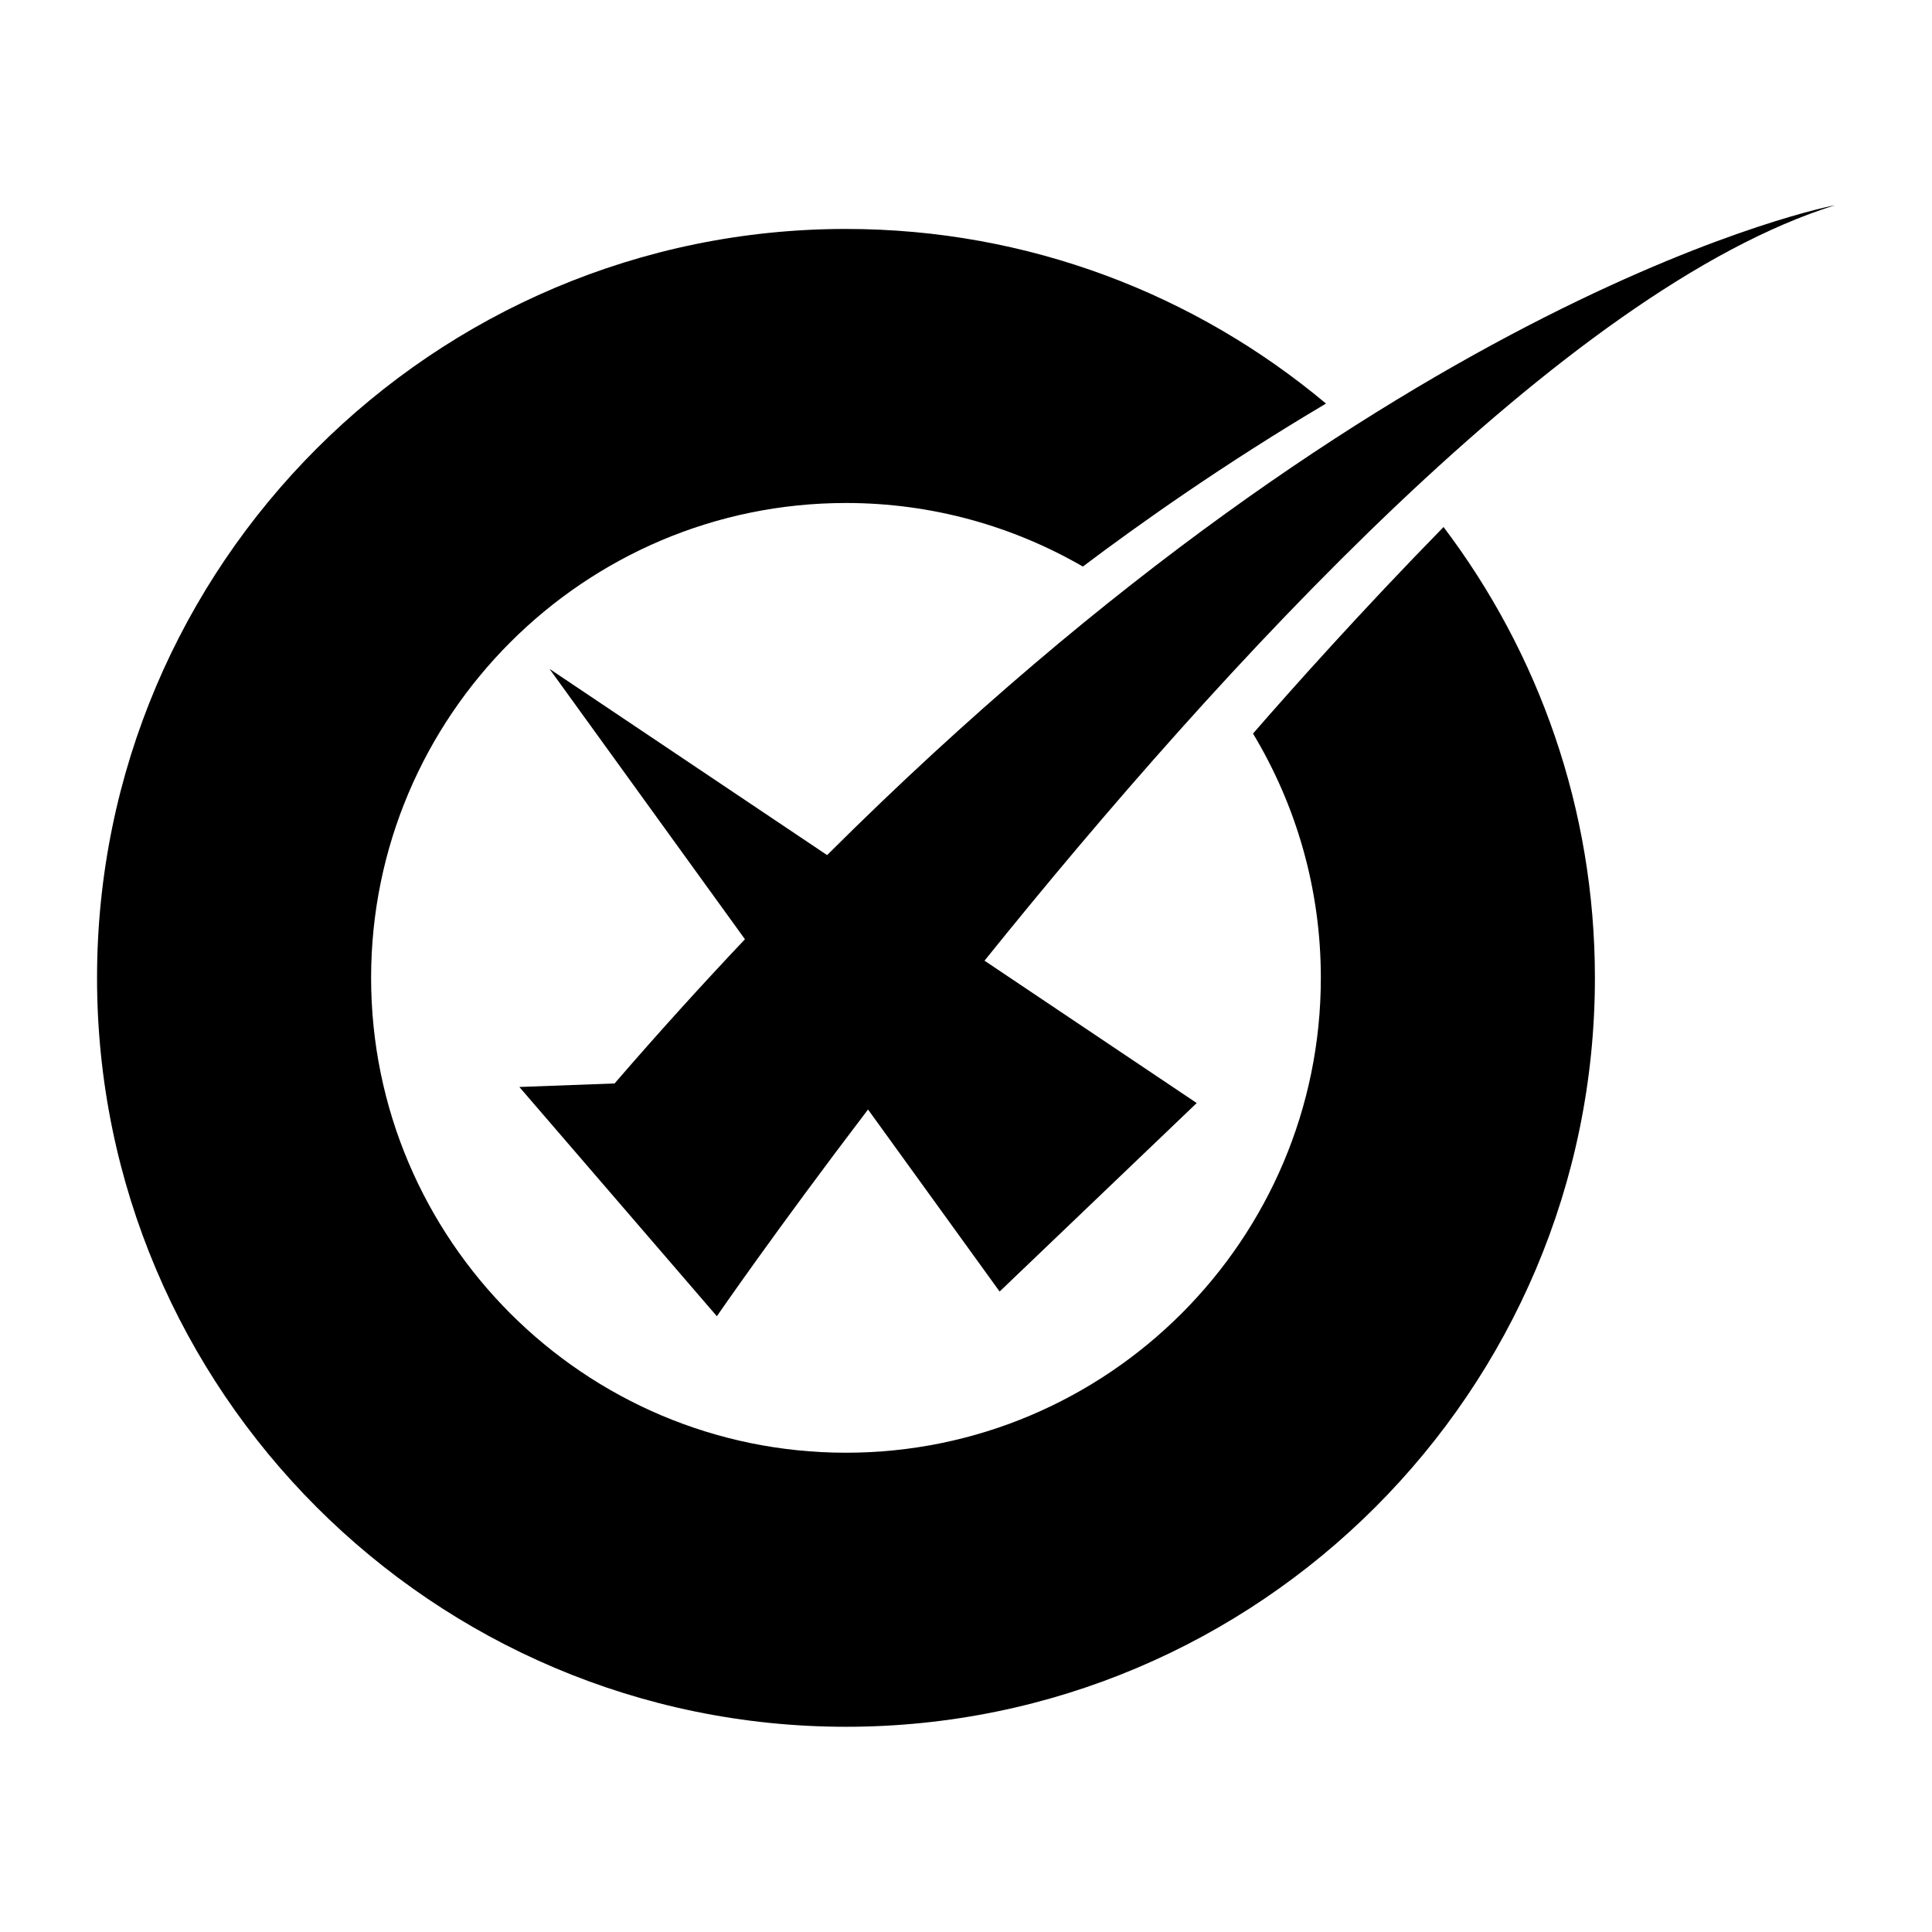
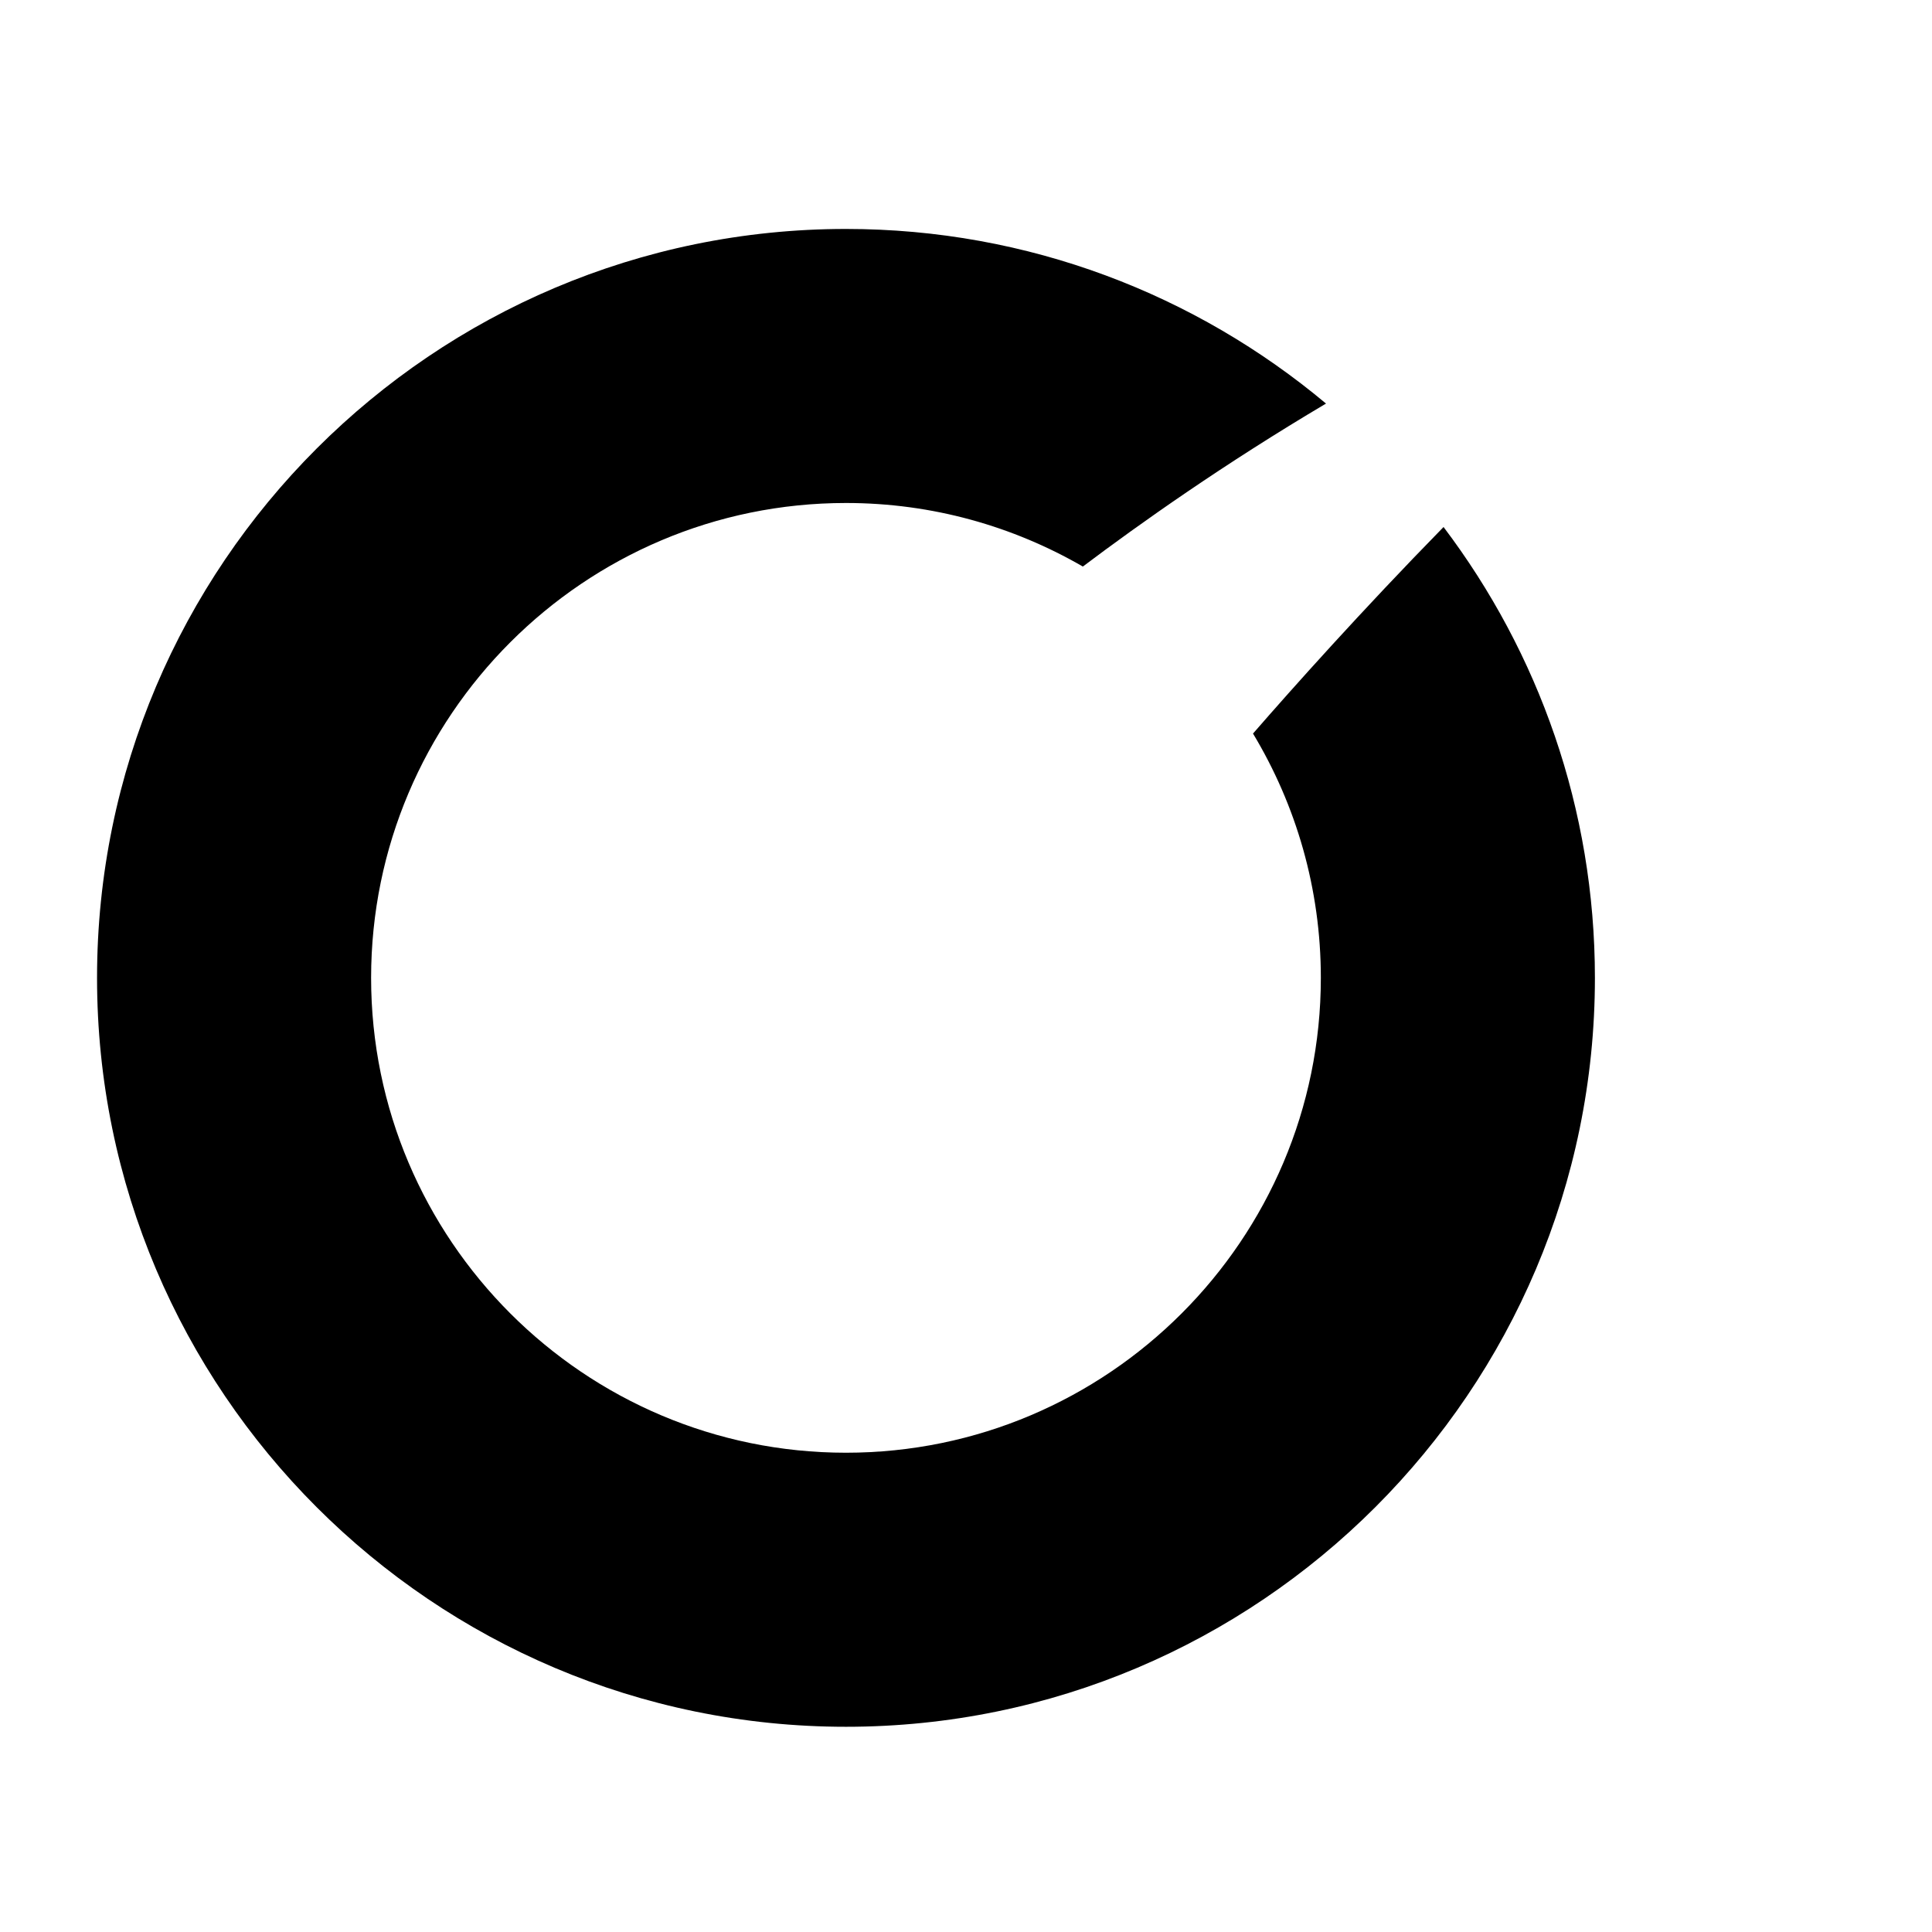
<svg xmlns="http://www.w3.org/2000/svg" fill="#000000" width="800px" height="800px" version="1.1" viewBox="144 144 512 512">
  <g>
-     <path d="m630.28 198.39s-116.02 21.68-267.09 172.22l-73.578-49.359 51.805 71.66c-11.359 12.012-22.879 24.703-34.547 38.215l-25.238 0.934 52.344 60.754s15.352-22.336 40.059-54.785l34.875 48.242 52.234-49.953-56.238-37.727c62.348-77.438 154-177.9 225.38-200.2z" />
    <path d="m476.06 338.4c11.402 18.926 17.977 41.078 17.977 64.738 0 69.391-56.457 125.85-125.84 125.85-69.395 0-125.85-56.457-125.85-125.85s56.457-125.84 125.85-125.84c22.852 0 44.277 6.152 62.77 16.844 15.062-11.352 37.465-27.219 64.441-43.191-34.473-28.863-78.84-46.277-127.21-46.277-109.44 0-198.48 89.031-198.48 198.47 0 109.44 89.035 198.47 198.48 198.47 109.44 0 198.47-89.035 198.47-198.47 0-44.824-14.953-86.215-40.113-119.48-21.738 22.215-39.961 42.629-50.492 54.734z" />
  </g>
</svg>